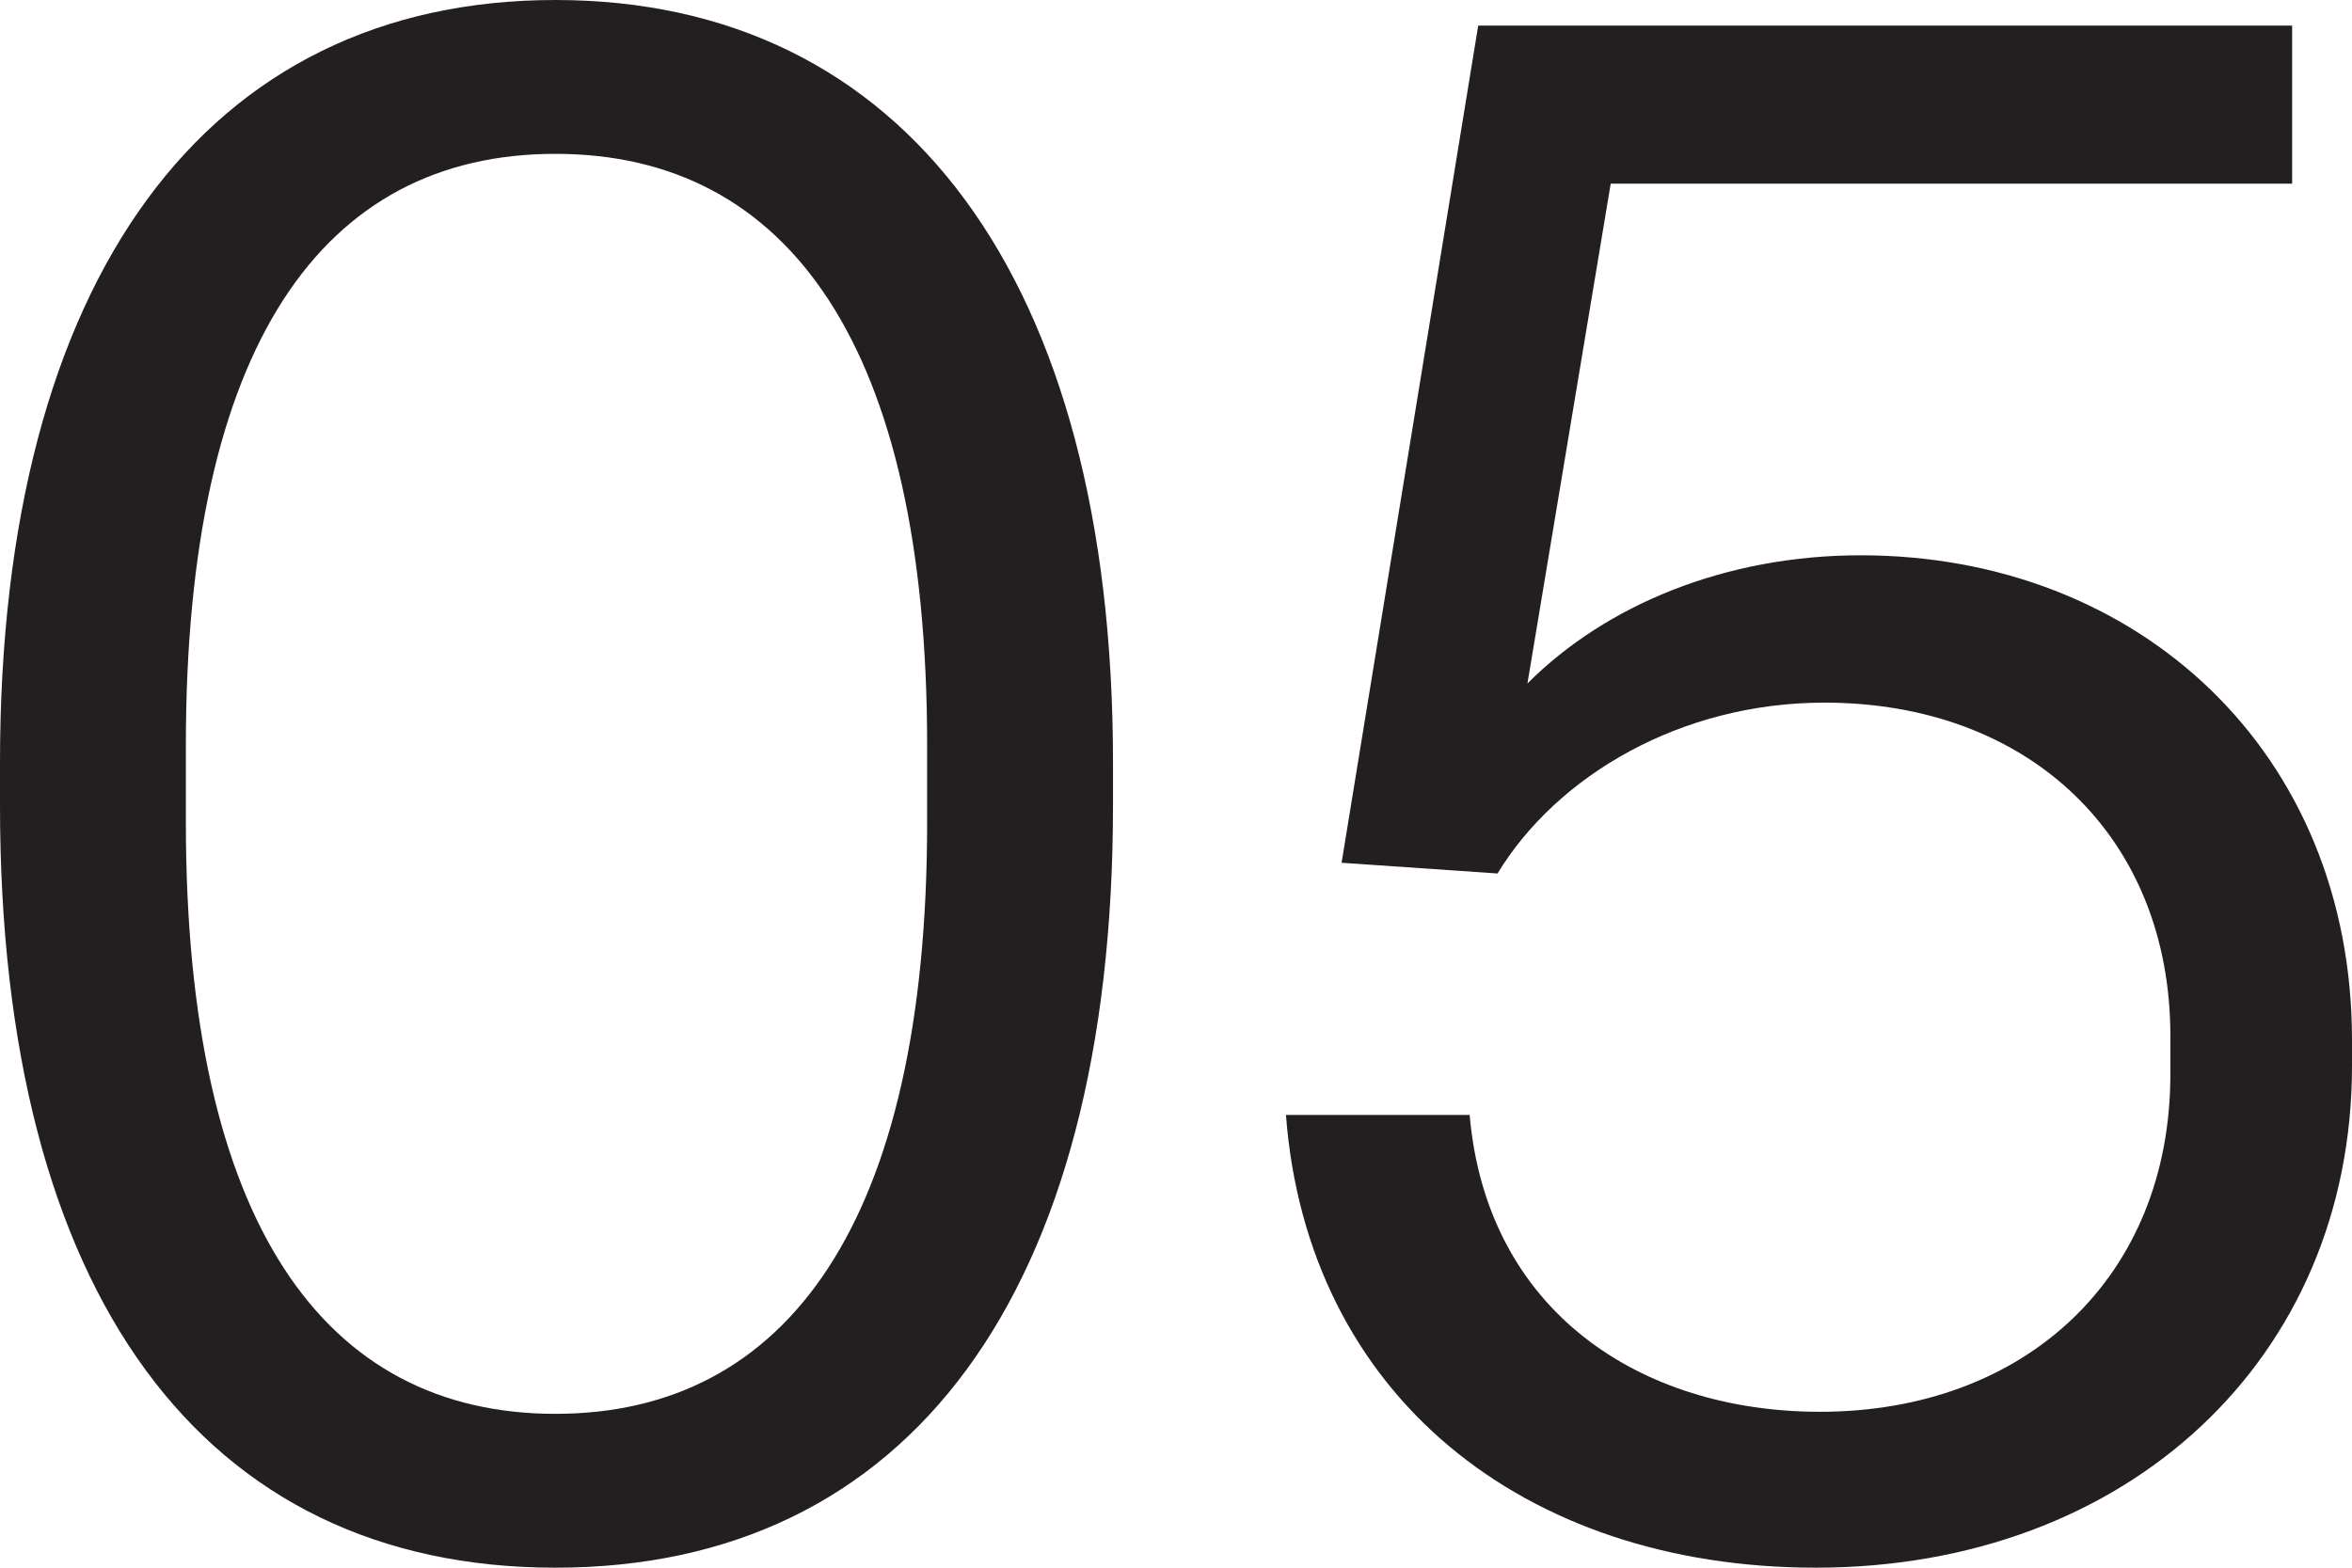
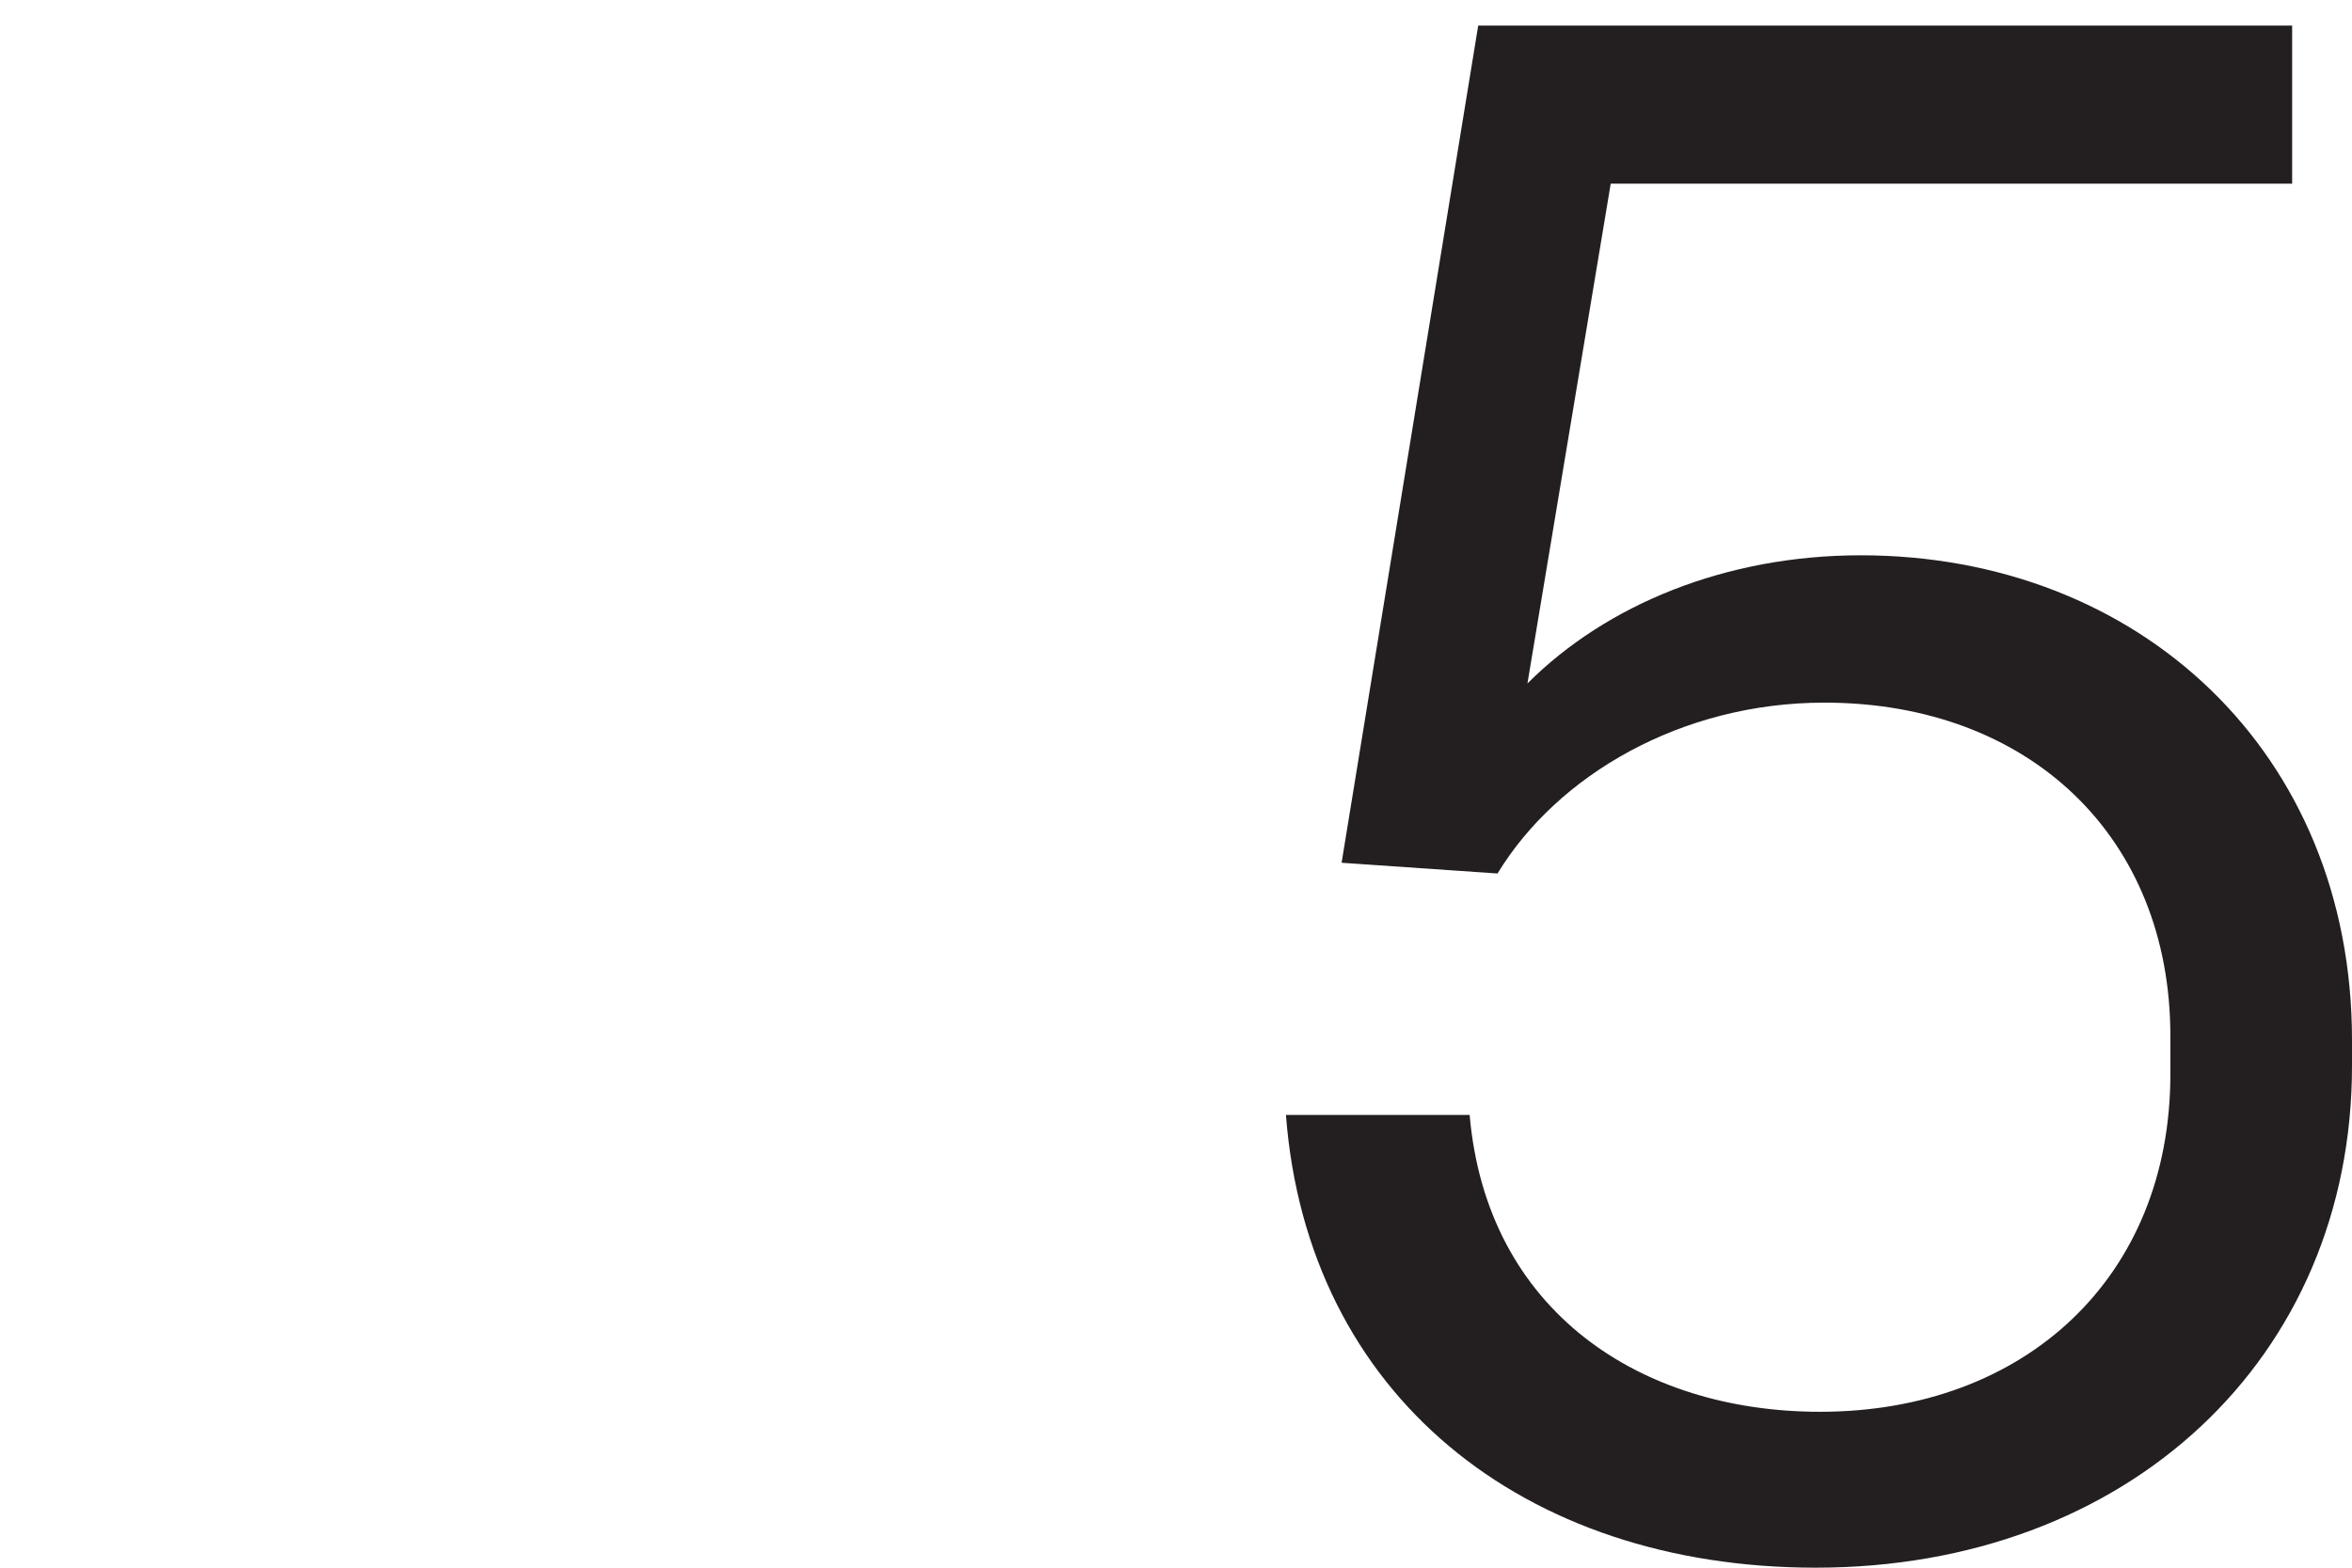
<svg xmlns="http://www.w3.org/2000/svg" id="Layer_2" data-name="Layer 2" viewBox="0 0 194.88 129.92">
  <defs>
    <style>
      .cls-1 {
        fill: #231f20;
        stroke-width: 0px;
      }
    </style>
  </defs>
  <g id="Layer_1-2" data-name="Layer 1">
    <g>
-       <path class="cls-1" d="M0,66.73v-3.54C0,23.01,17.17,0,46.02,0s46.2,23.01,46.2,63.19v3.54c0,40.53-16.99,63.19-46.2,63.19S0,107.26,0,66.73ZM76.82,68.15v-6.37c0-33.1-11.5-49.03-30.8-49.03S15.4,28.67,15.4,61.77v6.37c0,33.28,11.51,49.03,30.62,49.03s30.8-15.75,30.8-49.03Z" />
      <path class="cls-1" d="M106.55,92.4h15.22c1.42,16.28,14.16,24.6,29.03,24.6,16.99,0,29.03-11.15,29.03-27.97v-3.19c0-16.46-11.68-27.61-28.67-27.61-11.86,0-22.13,6.02-27.08,14.16l-12.92-.89L122.48,2.12h67.44v13.1h-56.46l-6.9,41.42c6.55-6.55,16.46-10.62,27.61-10.62,23.01,0,40.71,16.29,40.71,40.18v2.12c0,24.25-18.59,41.6-44.43,41.6-24.25,0-42.13-14.34-43.9-37.52Z" />
    </g>
  </g>
</svg>